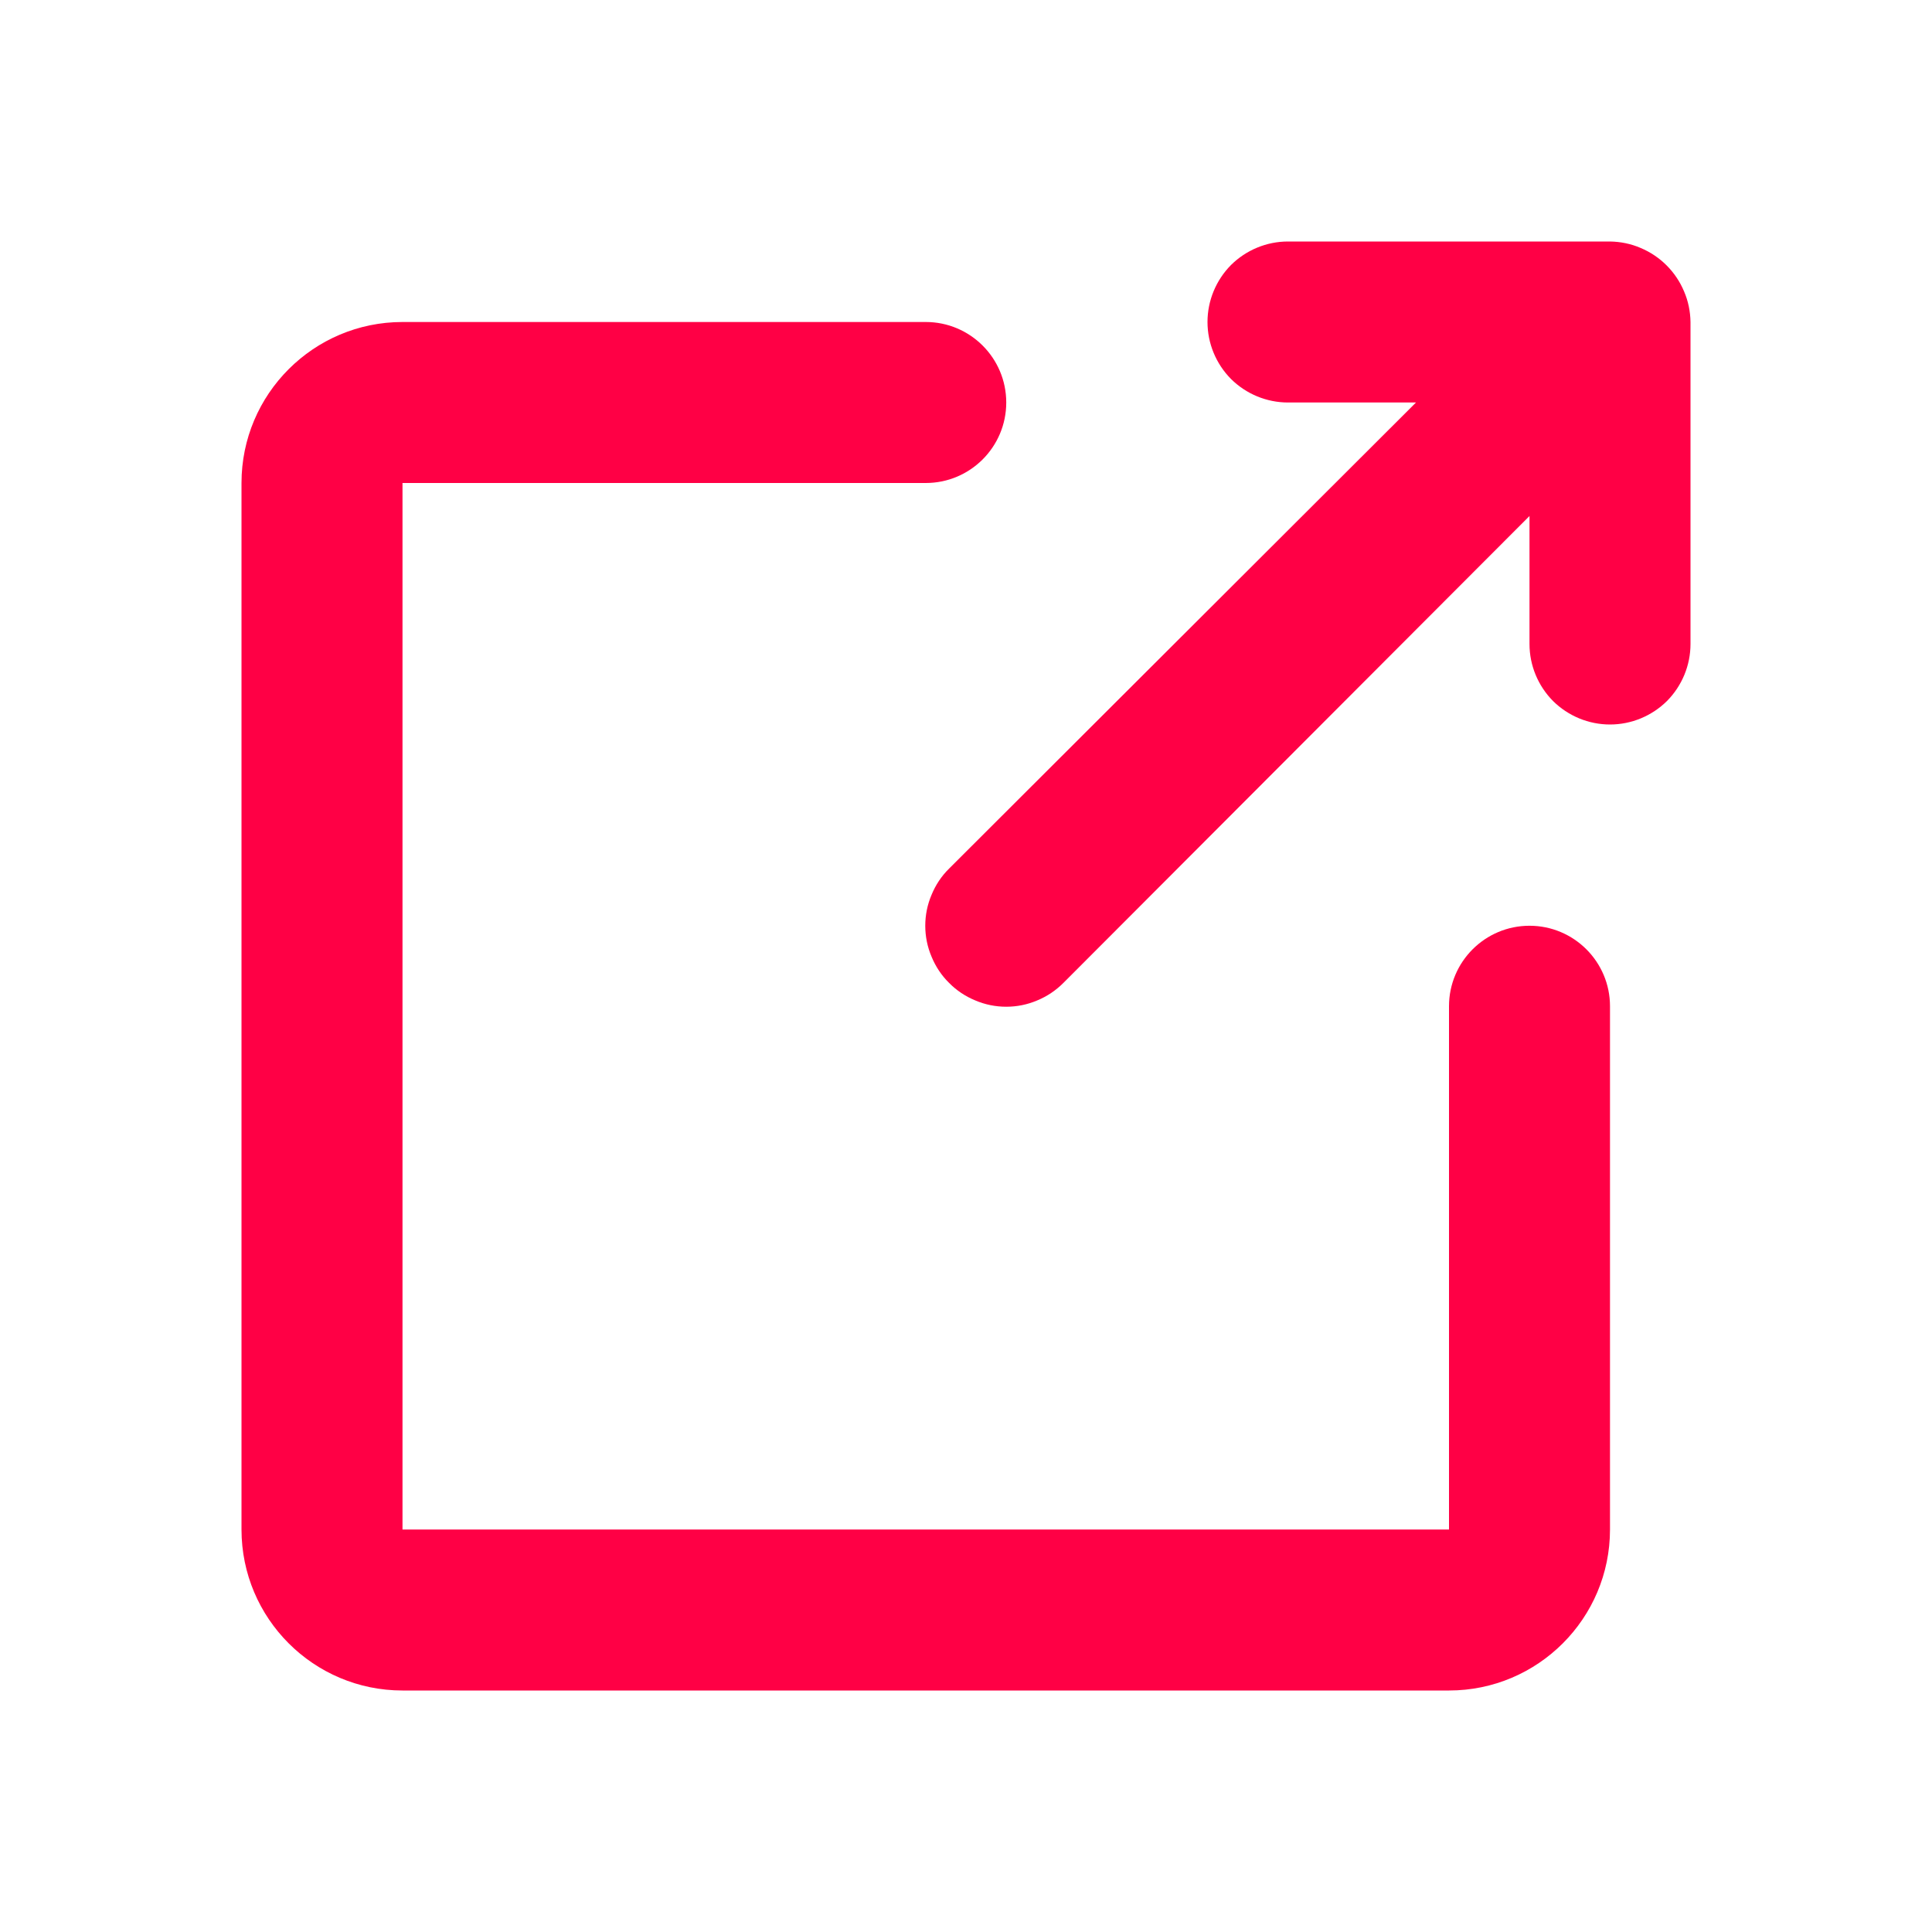
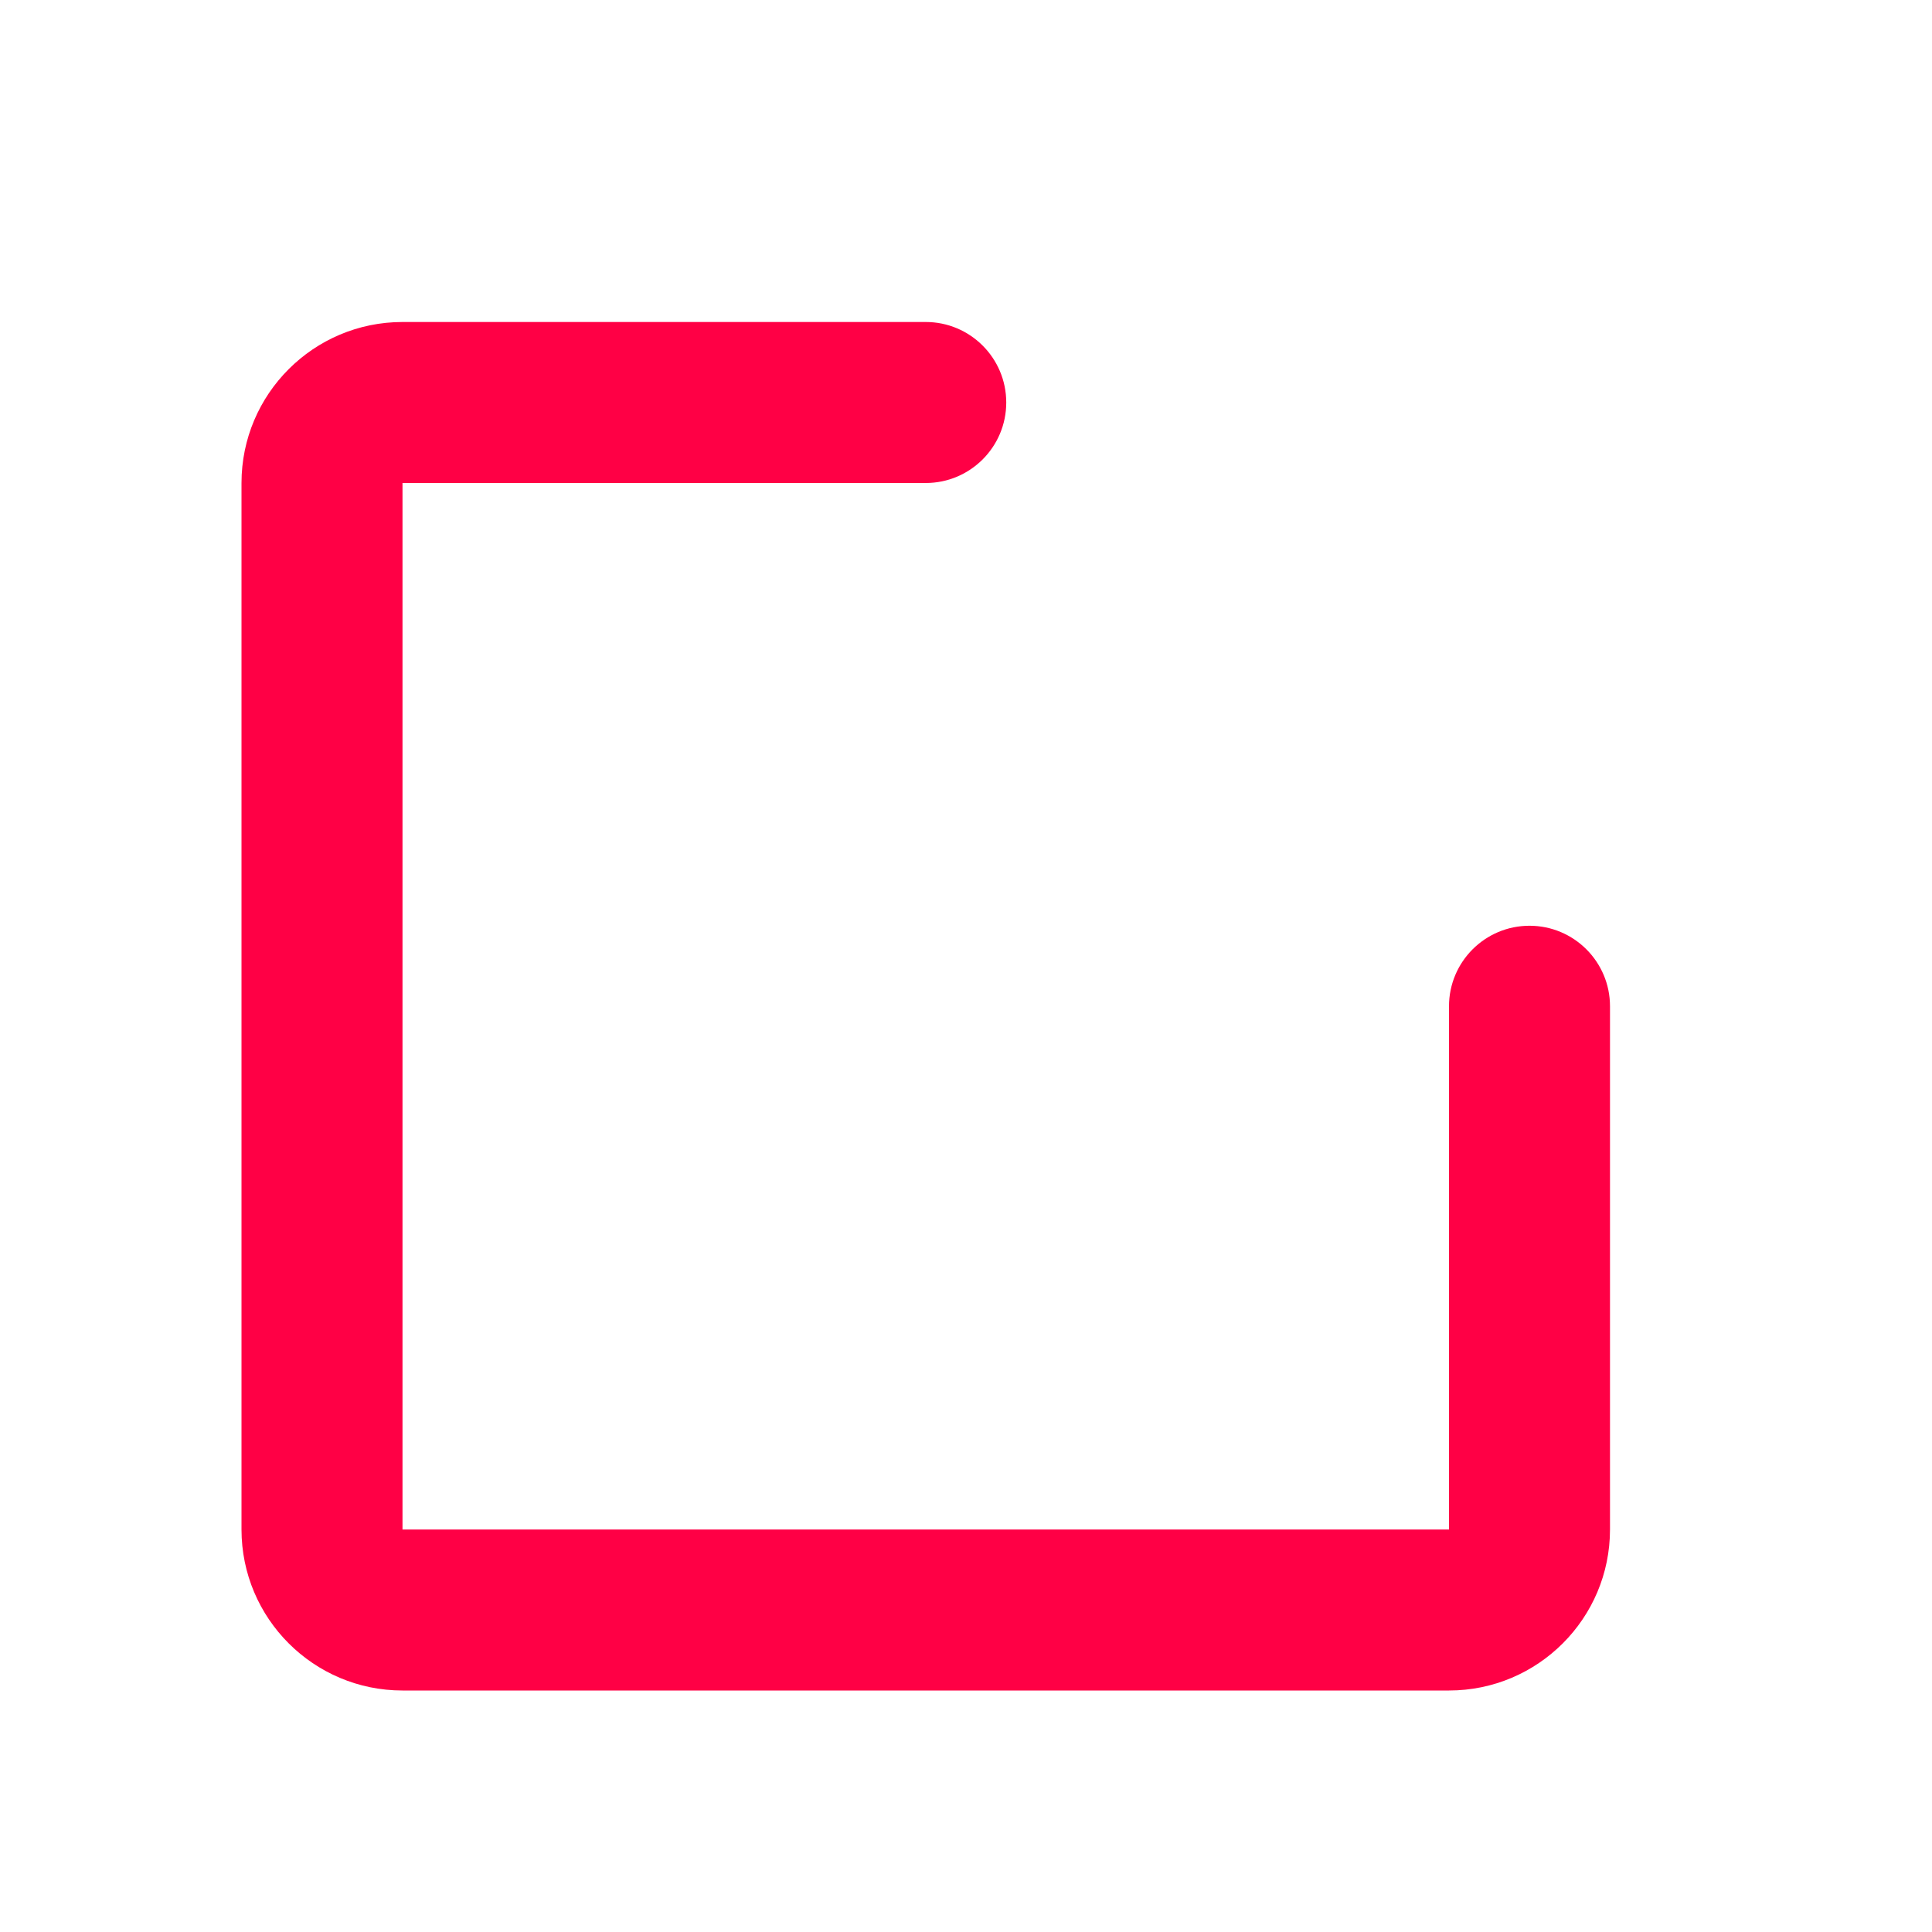
<svg xmlns="http://www.w3.org/2000/svg" width="12" height="12" viewBox="0 0 12 12" fill="none">
  <path fill-rule="evenodd" clip-rule="evenodd" d="M1.5 3C1.5 2.448 1.948 2 2.5 2H5.75C6.026 2 6.25 2.224 6.25 2.5C6.25 2.776 6.026 3 5.75 3H2.5V9.5H9V6.25C9 5.974 9.224 5.75 9.5 5.75C9.776 5.75 10 5.974 10 6.25V9.5C10 10.052 9.552 10.5 9 10.5H2.5C1.948 10.5 1.5 10.052 1.5 9.5V3Z" fill="#FF0045" />
-   <path d="M10.46 1.81C10.409 1.688 10.312 1.591 10.19 1.54C10.13 1.514 10.065 1.501 10 1.5H8C7.867 1.5 7.74 1.553 7.646 1.646C7.553 1.74 7.5 1.867 7.5 2C7.5 2.133 7.553 2.26 7.646 2.354C7.74 2.447 7.867 2.5 8 2.5H8.795L5.895 5.395C5.848 5.441 5.811 5.497 5.786 5.558C5.76 5.619 5.747 5.684 5.747 5.75C5.747 5.816 5.76 5.881 5.786 5.942C5.811 6.003 5.848 6.059 5.895 6.105C5.941 6.152 5.997 6.189 6.058 6.214C6.119 6.24 6.184 6.253 6.25 6.253C6.316 6.253 6.381 6.24 6.442 6.214C6.503 6.189 6.558 6.152 6.605 6.105L9.5 3.205V4C9.5 4.133 9.553 4.26 9.646 4.354C9.74 4.447 9.867 4.5 10 4.5C10.133 4.5 10.26 4.447 10.354 4.354C10.447 4.26 10.5 4.133 10.5 4V2C10.499 1.935 10.486 1.87 10.46 1.81Z" fill="#FF0045" />
</svg>